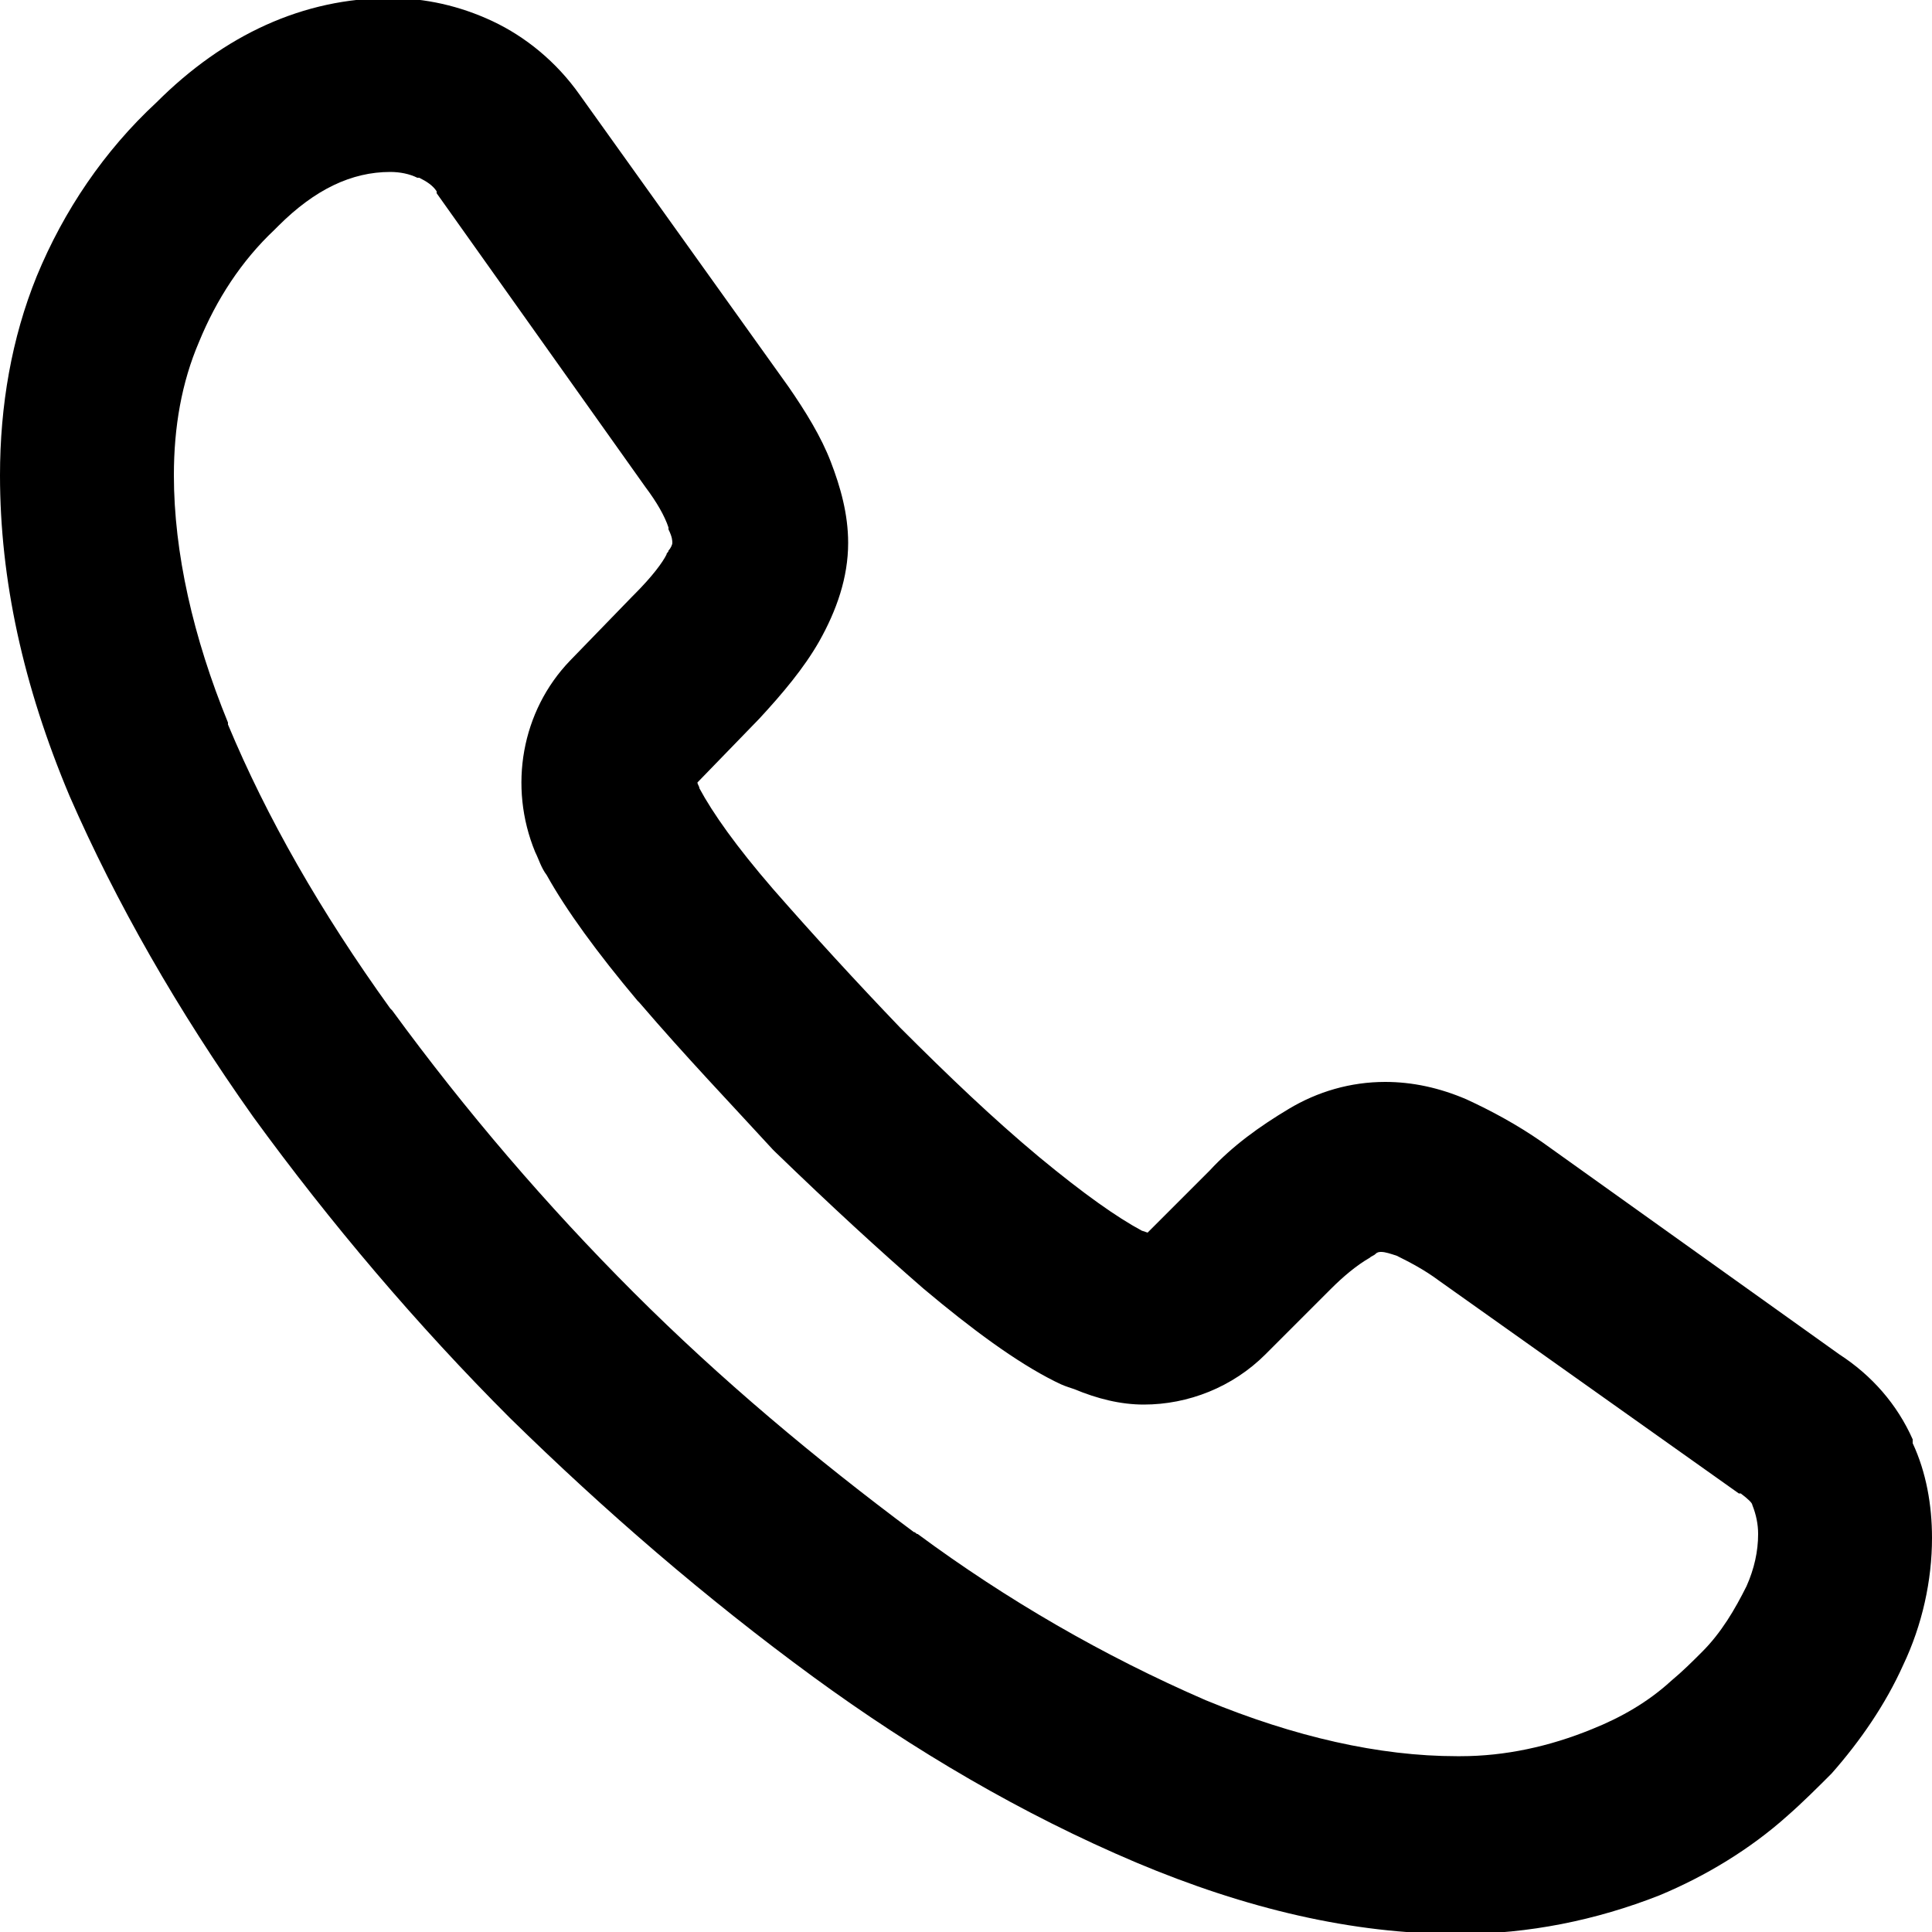
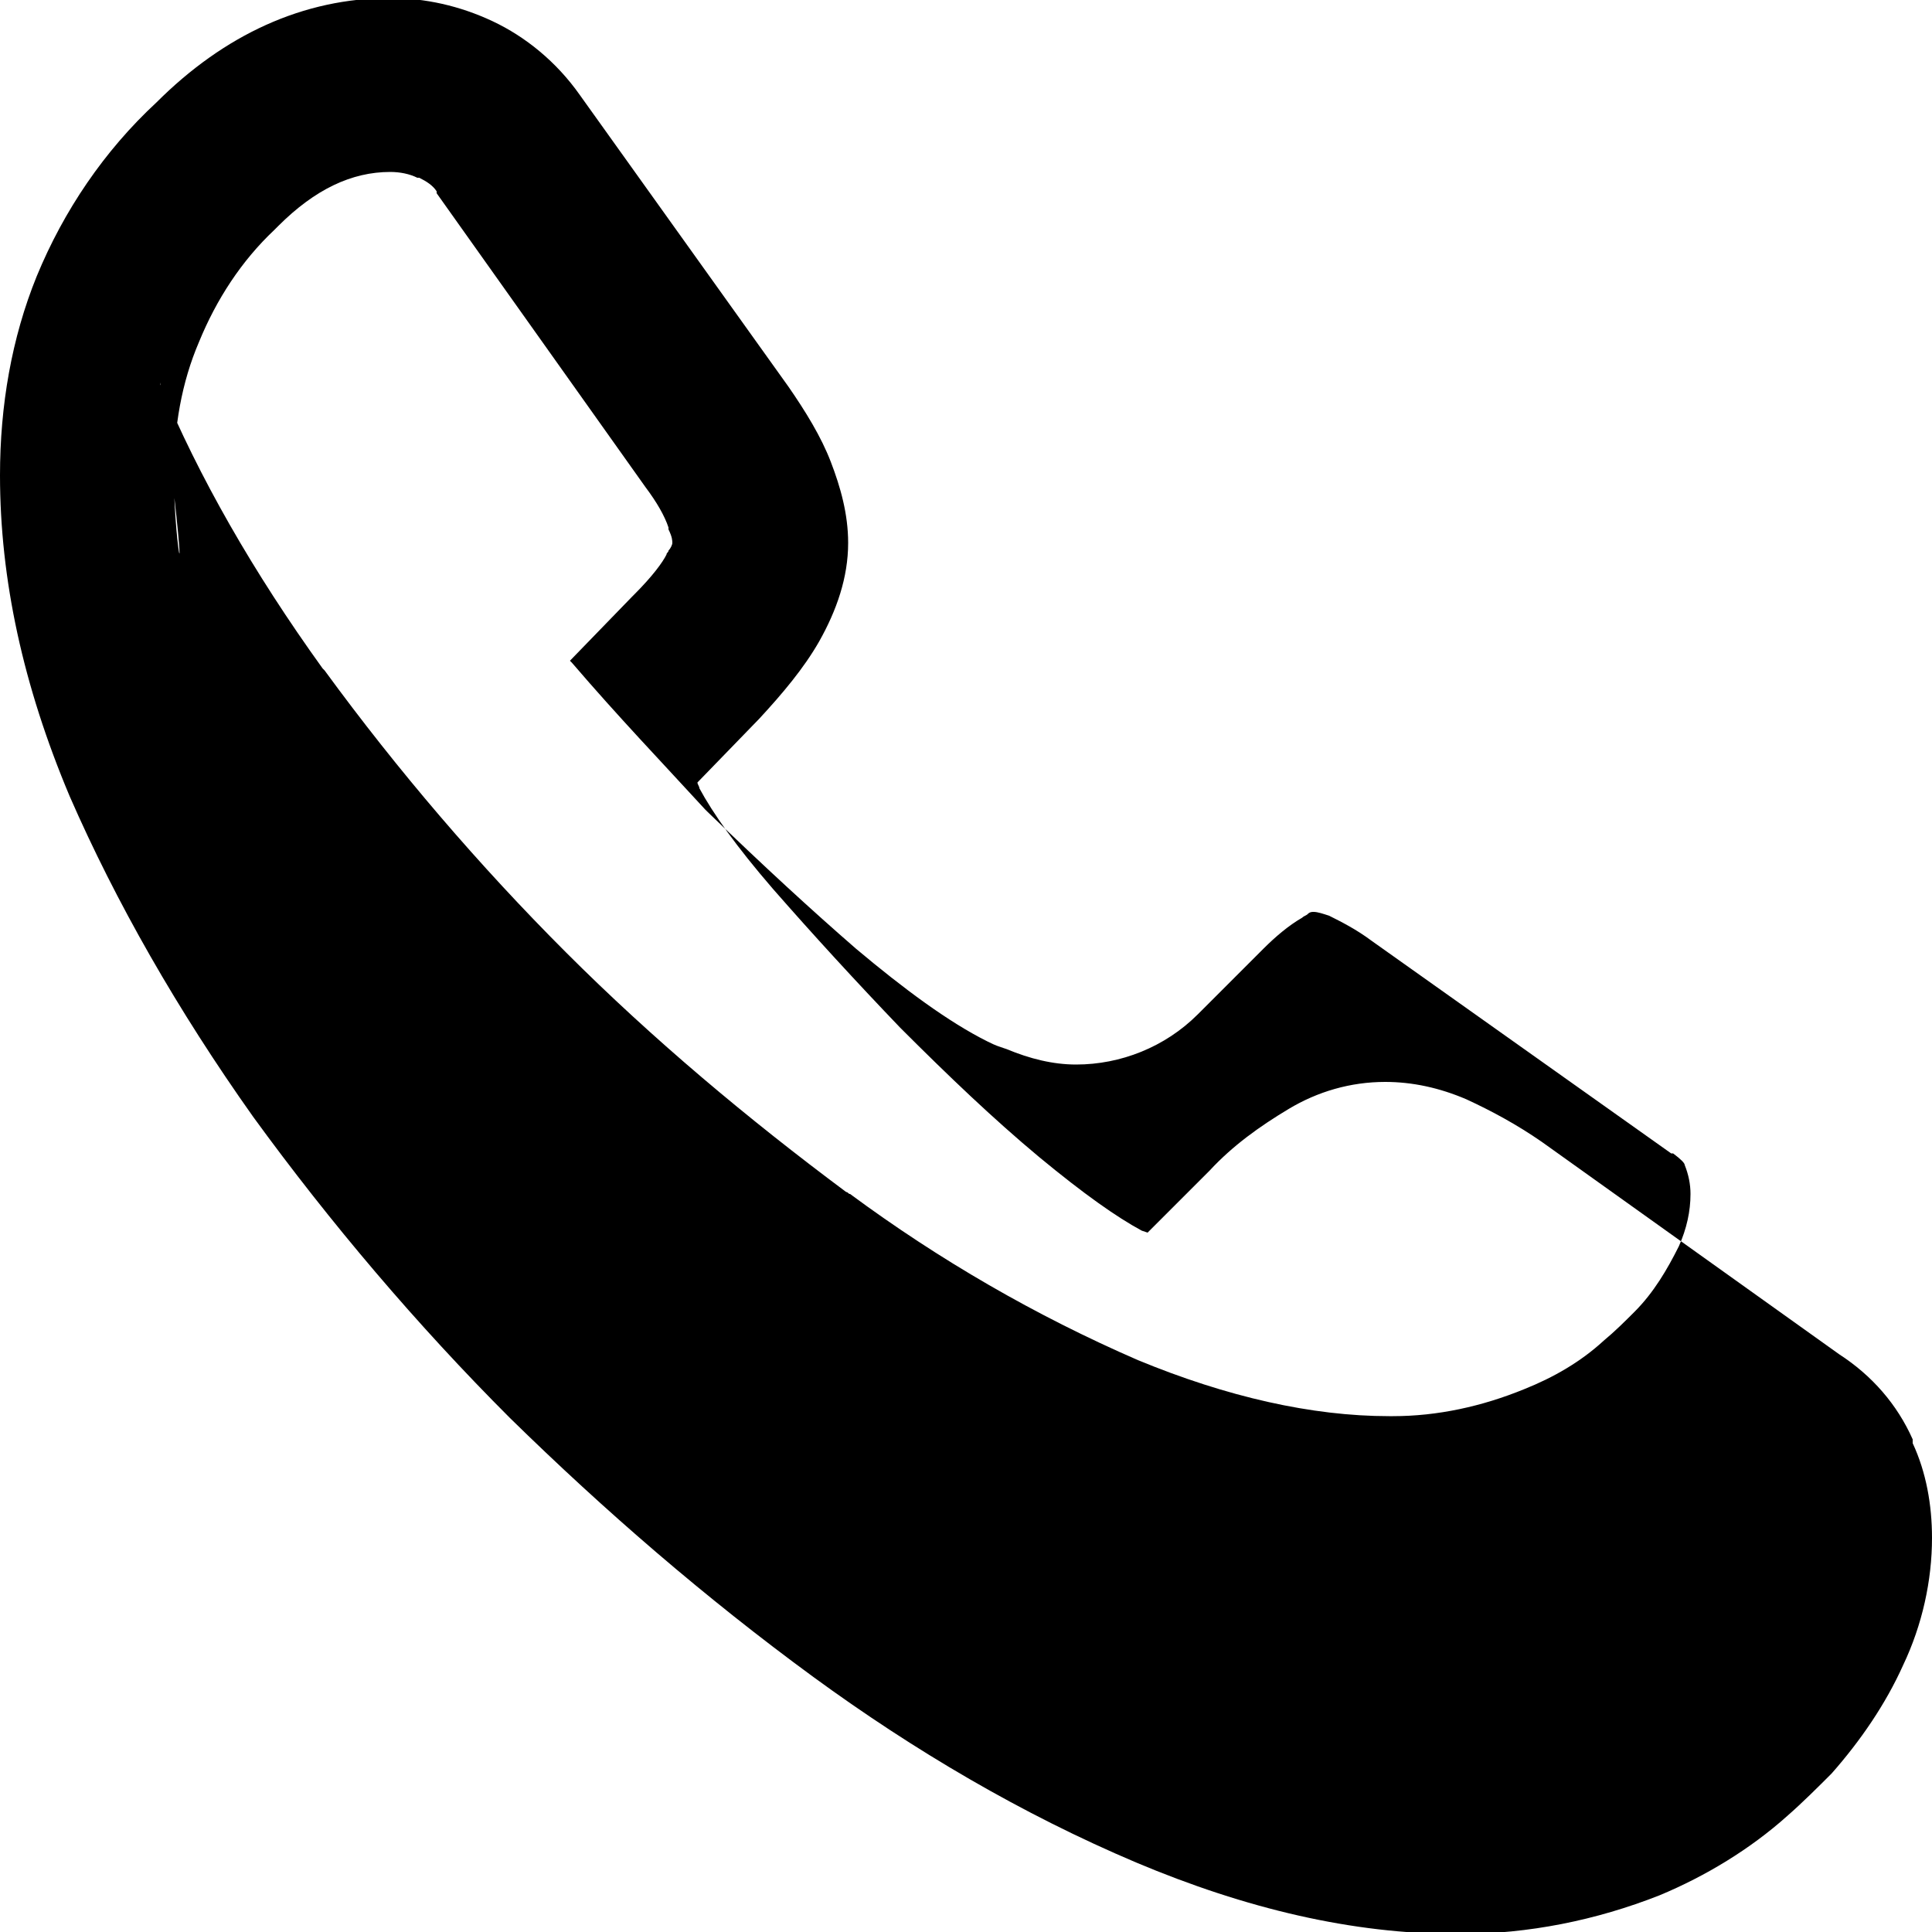
<svg xmlns="http://www.w3.org/2000/svg" viewBox="0 0 100 100" style="enable-background:new 0 0 100 100" xml:space="preserve">
-   <path d="M20.2 8.9c.5 0 1 .1 1.4.3h.1c.4.2.7.4.9.7v.1l10.8 15.2c.6.8 1 1.5 1.2 2.1v.1c.2.4.2.6.2.7 0 .1-.1.3-.2.4 0 .1-.1.1-.1.2-.2.4-.7 1.1-1.7 2.1l-.1.1-3.2 3.3c-2.5 2.6-3.2 6.5-1.8 9.9.2.4.3.8.6 1.2 1 1.8 2.6 4 4.7 6.5l.1.1c2.4 2.8 4.7 5.2 6.9 7.6l.1.1c3 2.9 5.4 5.1 7.7 7.1 2.5 2.1 4.8 3.8 6.8 4.8.2.1.4.2.7.3l.3.1c1.2.5 2.4.8 3.6.8 2.3 0 4.6-.9 6.3-2.6l3.2-3.2.2-.2c.6-.6 1.3-1.2 2-1.6.1-.1.2-.1.3-.2.1-.1.2-.1.3-.1.2 0 .5.1.8.2.6.3 1.4.7 2.2 1.3l15.5 11h.1c.4.3.6.5.6.6.2.5.3 1 .3 1.5 0 .9-.2 1.8-.6 2.7-.6 1.2-1.3 2.4-2.3 3.4-.5.5-1 1-1.6 1.5-1.2 1.1-2.6 1.9-4.1 2.5-2.2.9-4.5 1.4-6.8 1.4h-.2c-4 0-8.4-1-13-2.9-5.3-2.3-10.3-5.2-14.9-8.6-.1 0-.1-.1-.2-.1-5.1-3.8-10-7.9-14.5-12.4s-8.7-9.4-12.5-14.6l-.1-.1c-3.6-5-6.4-9.9-8.4-14.7v-.1C10 33 9 28.6 9 24.6c0-2.5.4-4.8 1.3-6.9.9-2.2 2.2-4.2 3.9-5.8l.2-.2c1.9-1.9 3.8-2.8 5.8-2.8m0-9c-4.5 0-8.6 1.9-12.1 5.4-2.7 2.5-4.8 5.6-6.2 9C.6 17.5 0 21 0 24.6 0 30 1.2 35.5 3.6 41.2c2.4 5.5 5.6 11.1 9.5 16.6 4 5.5 8.5 10.8 13.3 15.6 4.9 4.8 10.1 9.3 15.7 13.4 5.2 3.8 10.8 7.1 16.7 9.6 5.7 2.4 11.2 3.7 16.6 3.7h.2c3.5 0 7-.7 10.3-2 2.4-1 4.7-2.4 6.6-4.1.8-.7 1.6-1.5 2.3-2.2 1.5-1.7 2.8-3.6 3.7-5.6 1-2.1 1.5-4.4 1.5-6.6 0-1.7-.3-3.4-1-4.9v-.2c-.8-1.8-2.1-3.3-3.8-4.4l-15.4-11c-1.3-.9-2.6-1.6-3.9-2.2-1.4-.6-2.8-.9-4.2-.9-1.8 0-3.5.5-5 1.4-1.5.9-2.9 1.9-4.1 3.2l-3.2 3.2-.3-.1c-1.3-.7-3-1.9-5.3-3.8-2.4-2-4.7-4.2-7.2-6.7-2.3-2.4-4.5-4.8-6.6-7.2-1.9-2.2-3.1-3.9-3.8-5.2 0-.1-.1-.2-.1-.3l3.2-3.3c1.2-1.3 2.3-2.6 3.1-4 .9-1.6 1.5-3.3 1.5-5.1 0-1.5-.4-2.9-.9-4.2-.5-1.3-1.3-2.6-2.2-3.9L30 4.9c-1.2-1.7-2.8-3-4.5-3.8C23.8.3 22-.1 20.2-.1z" />
+   <path d="M20.2 8.9c.5 0 1 .1 1.4.3h.1c.4.2.7.4.9.7v.1l10.8 15.2c.6.8 1 1.5 1.2 2.1v.1c.2.4.2.6.2.7 0 .1-.1.3-.2.4 0 .1-.1.1-.1.2-.2.4-.7 1.1-1.7 2.1l-.1.1-3.2 3.3l.1.1c2.4 2.8 4.7 5.2 6.9 7.6l.1.1c3 2.9 5.4 5.1 7.7 7.1 2.5 2.1 4.8 3.8 6.8 4.8.2.1.4.2.7.3l.3.1c1.2.5 2.4.8 3.6.8 2.3 0 4.6-.9 6.3-2.6l3.2-3.2.2-.2c.6-.6 1.3-1.2 2-1.6.1-.1.2-.1.3-.2.1-.1.2-.1.3-.1.2 0 .5.1.8.2.6.3 1.4.7 2.2 1.3l15.5 11h.1c.4.3.6.5.6.6.2.5.3 1 .3 1.5 0 .9-.2 1.8-.6 2.7-.6 1.2-1.3 2.4-2.3 3.4-.5.5-1 1-1.6 1.5-1.2 1.1-2.6 1.9-4.1 2.5-2.2.9-4.5 1.4-6.8 1.4h-.2c-4 0-8.4-1-13-2.9-5.3-2.3-10.3-5.2-14.9-8.6-.1 0-.1-.1-.2-.1-5.1-3.8-10-7.9-14.5-12.4s-8.7-9.4-12.5-14.6l-.1-.1c-3.6-5-6.4-9.9-8.4-14.7v-.1C10 33 9 28.6 9 24.6c0-2.5.4-4.8 1.3-6.9.9-2.2 2.2-4.2 3.9-5.8l.2-.2c1.9-1.9 3.8-2.8 5.8-2.8m0-9c-4.5 0-8.6 1.9-12.1 5.4-2.7 2.5-4.8 5.6-6.2 9C.6 17.5 0 21 0 24.6 0 30 1.2 35.5 3.6 41.2c2.4 5.5 5.6 11.1 9.5 16.6 4 5.5 8.5 10.8 13.3 15.6 4.9 4.8 10.1 9.3 15.7 13.4 5.2 3.8 10.8 7.1 16.7 9.6 5.7 2.4 11.2 3.7 16.6 3.7h.2c3.5 0 7-.7 10.3-2 2.4-1 4.7-2.4 6.6-4.1.8-.7 1.6-1.5 2.3-2.2 1.5-1.7 2.8-3.6 3.7-5.6 1-2.1 1.5-4.4 1.5-6.6 0-1.7-.3-3.4-1-4.9v-.2c-.8-1.8-2.1-3.3-3.8-4.4l-15.4-11c-1.3-.9-2.6-1.6-3.9-2.2-1.4-.6-2.8-.9-4.2-.9-1.8 0-3.5.5-5 1.4-1.5.9-2.9 1.9-4.1 3.2l-3.2 3.2-.3-.1c-1.3-.7-3-1.9-5.3-3.8-2.4-2-4.7-4.2-7.2-6.7-2.3-2.4-4.5-4.8-6.6-7.2-1.9-2.2-3.1-3.9-3.8-5.2 0-.1-.1-.2-.1-.3l3.2-3.3c1.2-1.3 2.3-2.6 3.1-4 .9-1.6 1.5-3.3 1.5-5.1 0-1.5-.4-2.9-.9-4.2-.5-1.3-1.3-2.6-2.2-3.9L30 4.9c-1.2-1.7-2.8-3-4.5-3.8C23.8.3 22-.1 20.2-.1z" />
</svg>